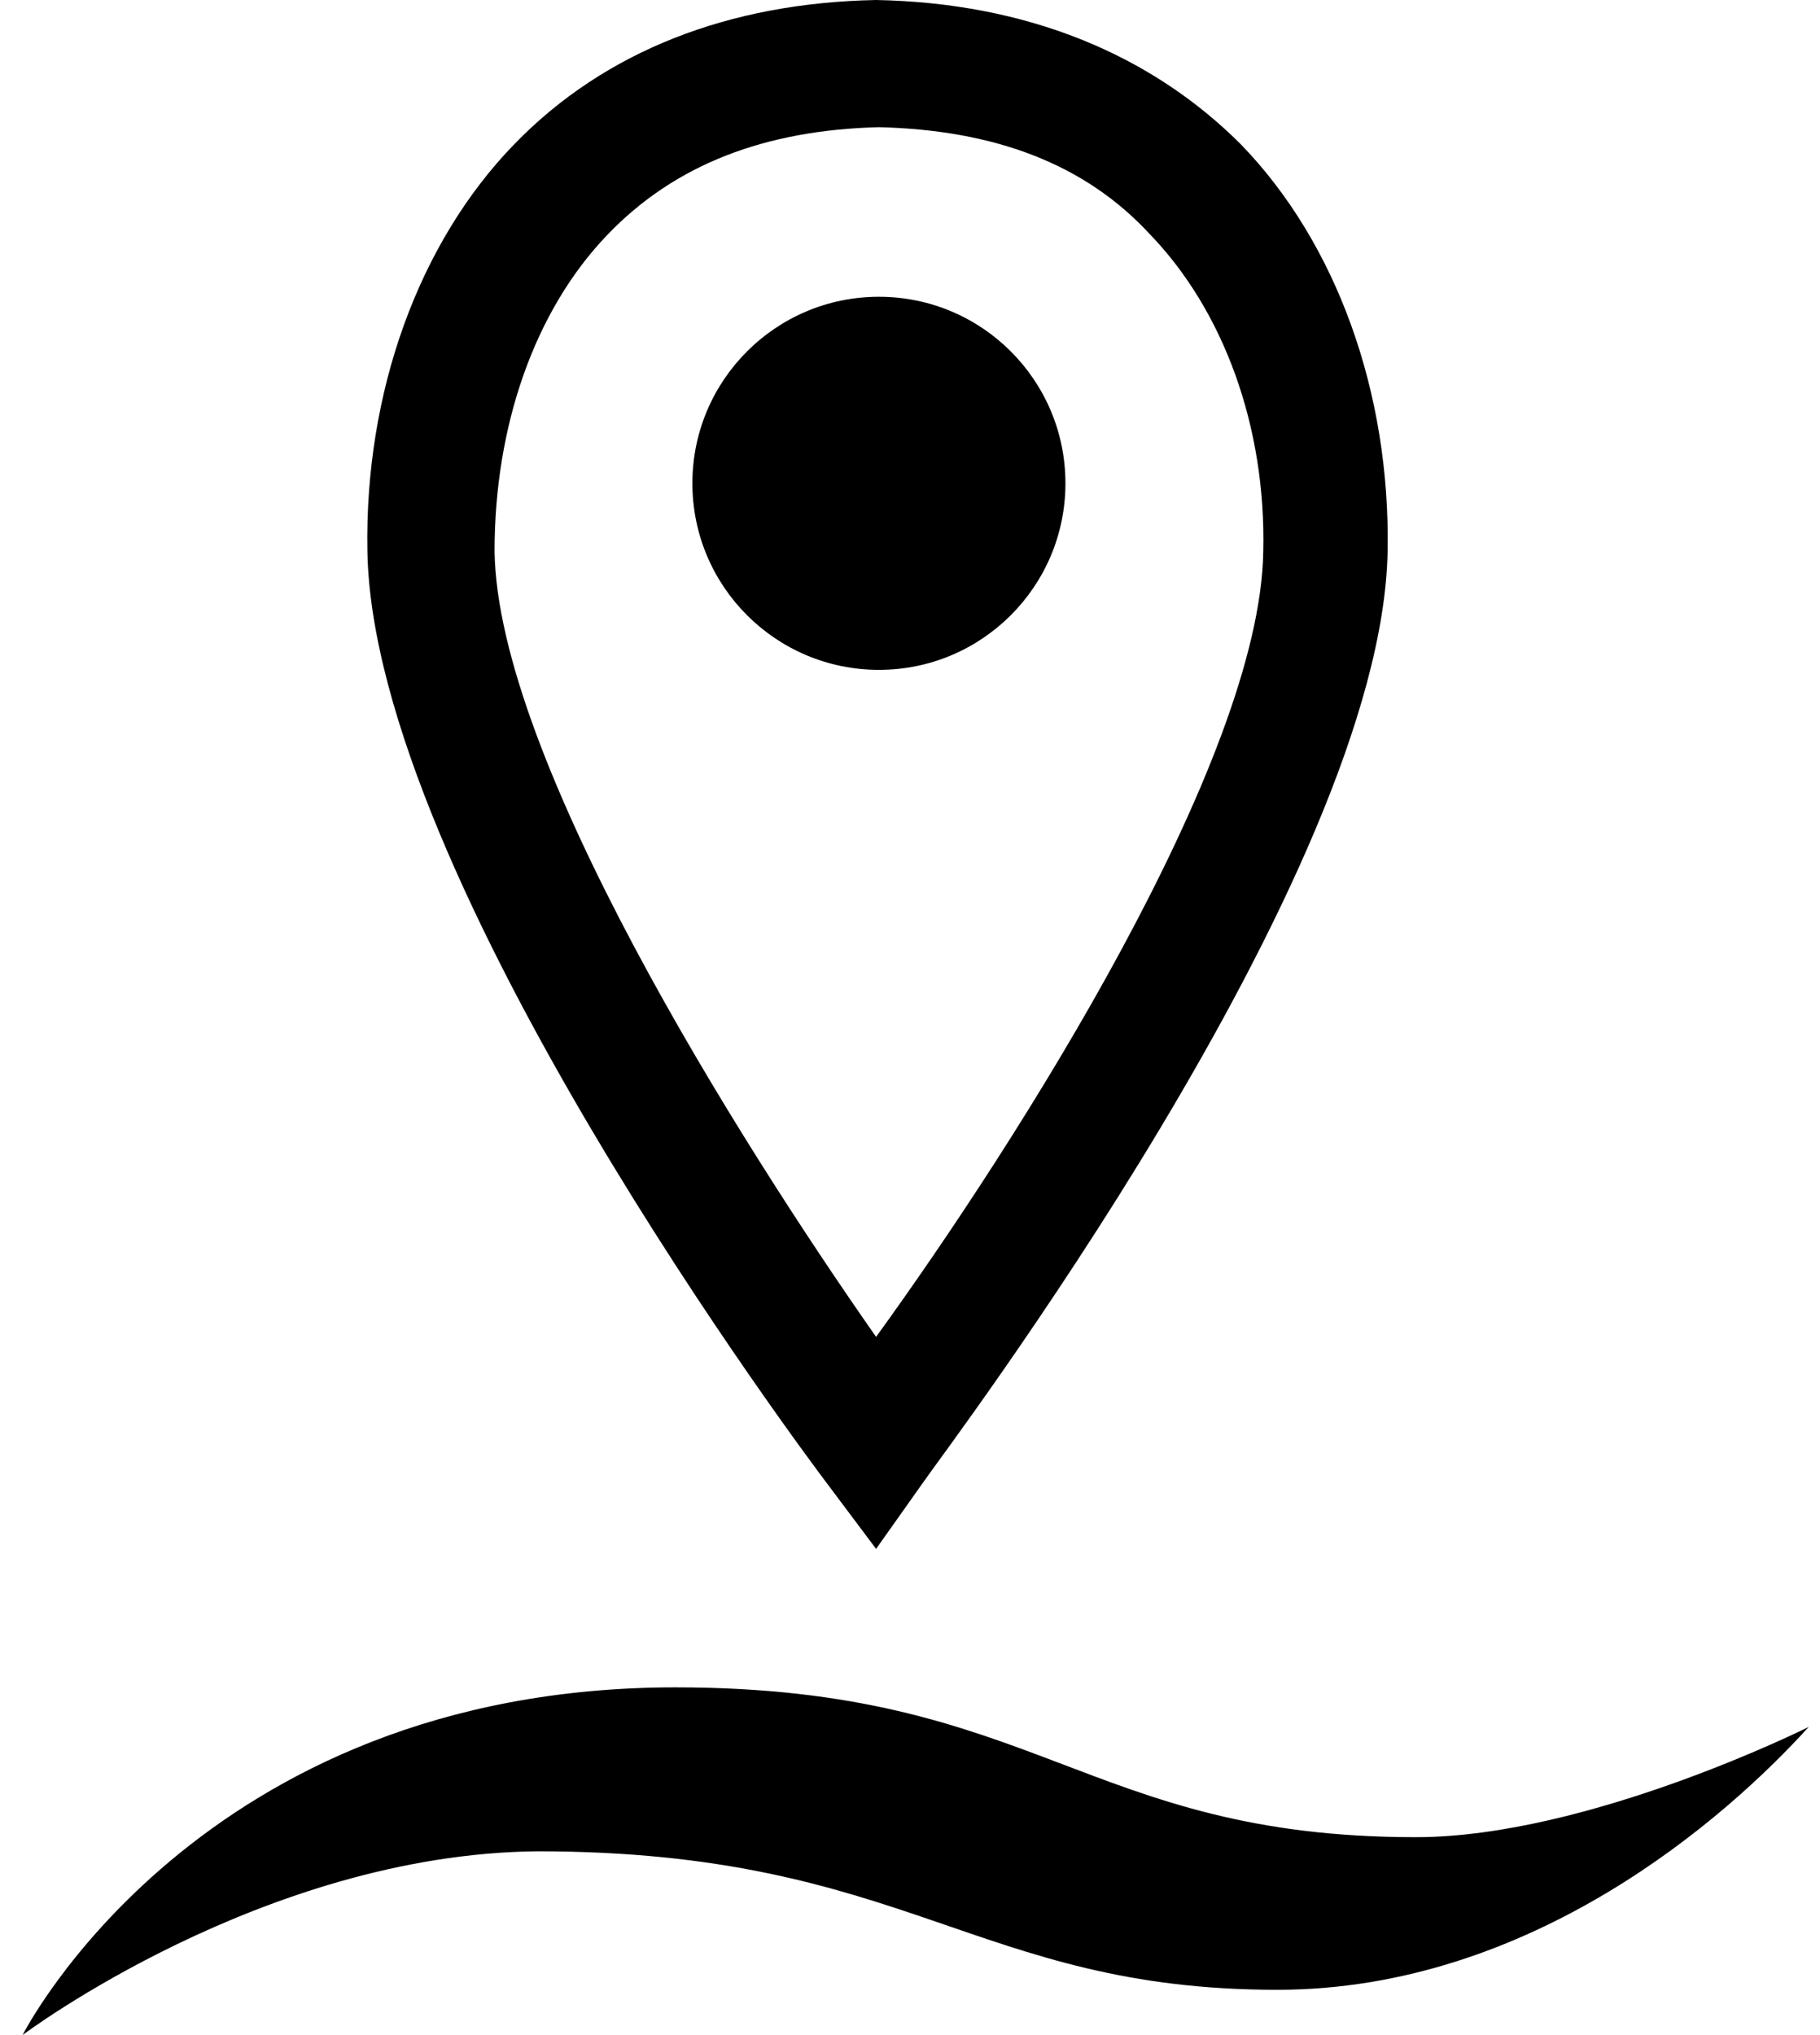
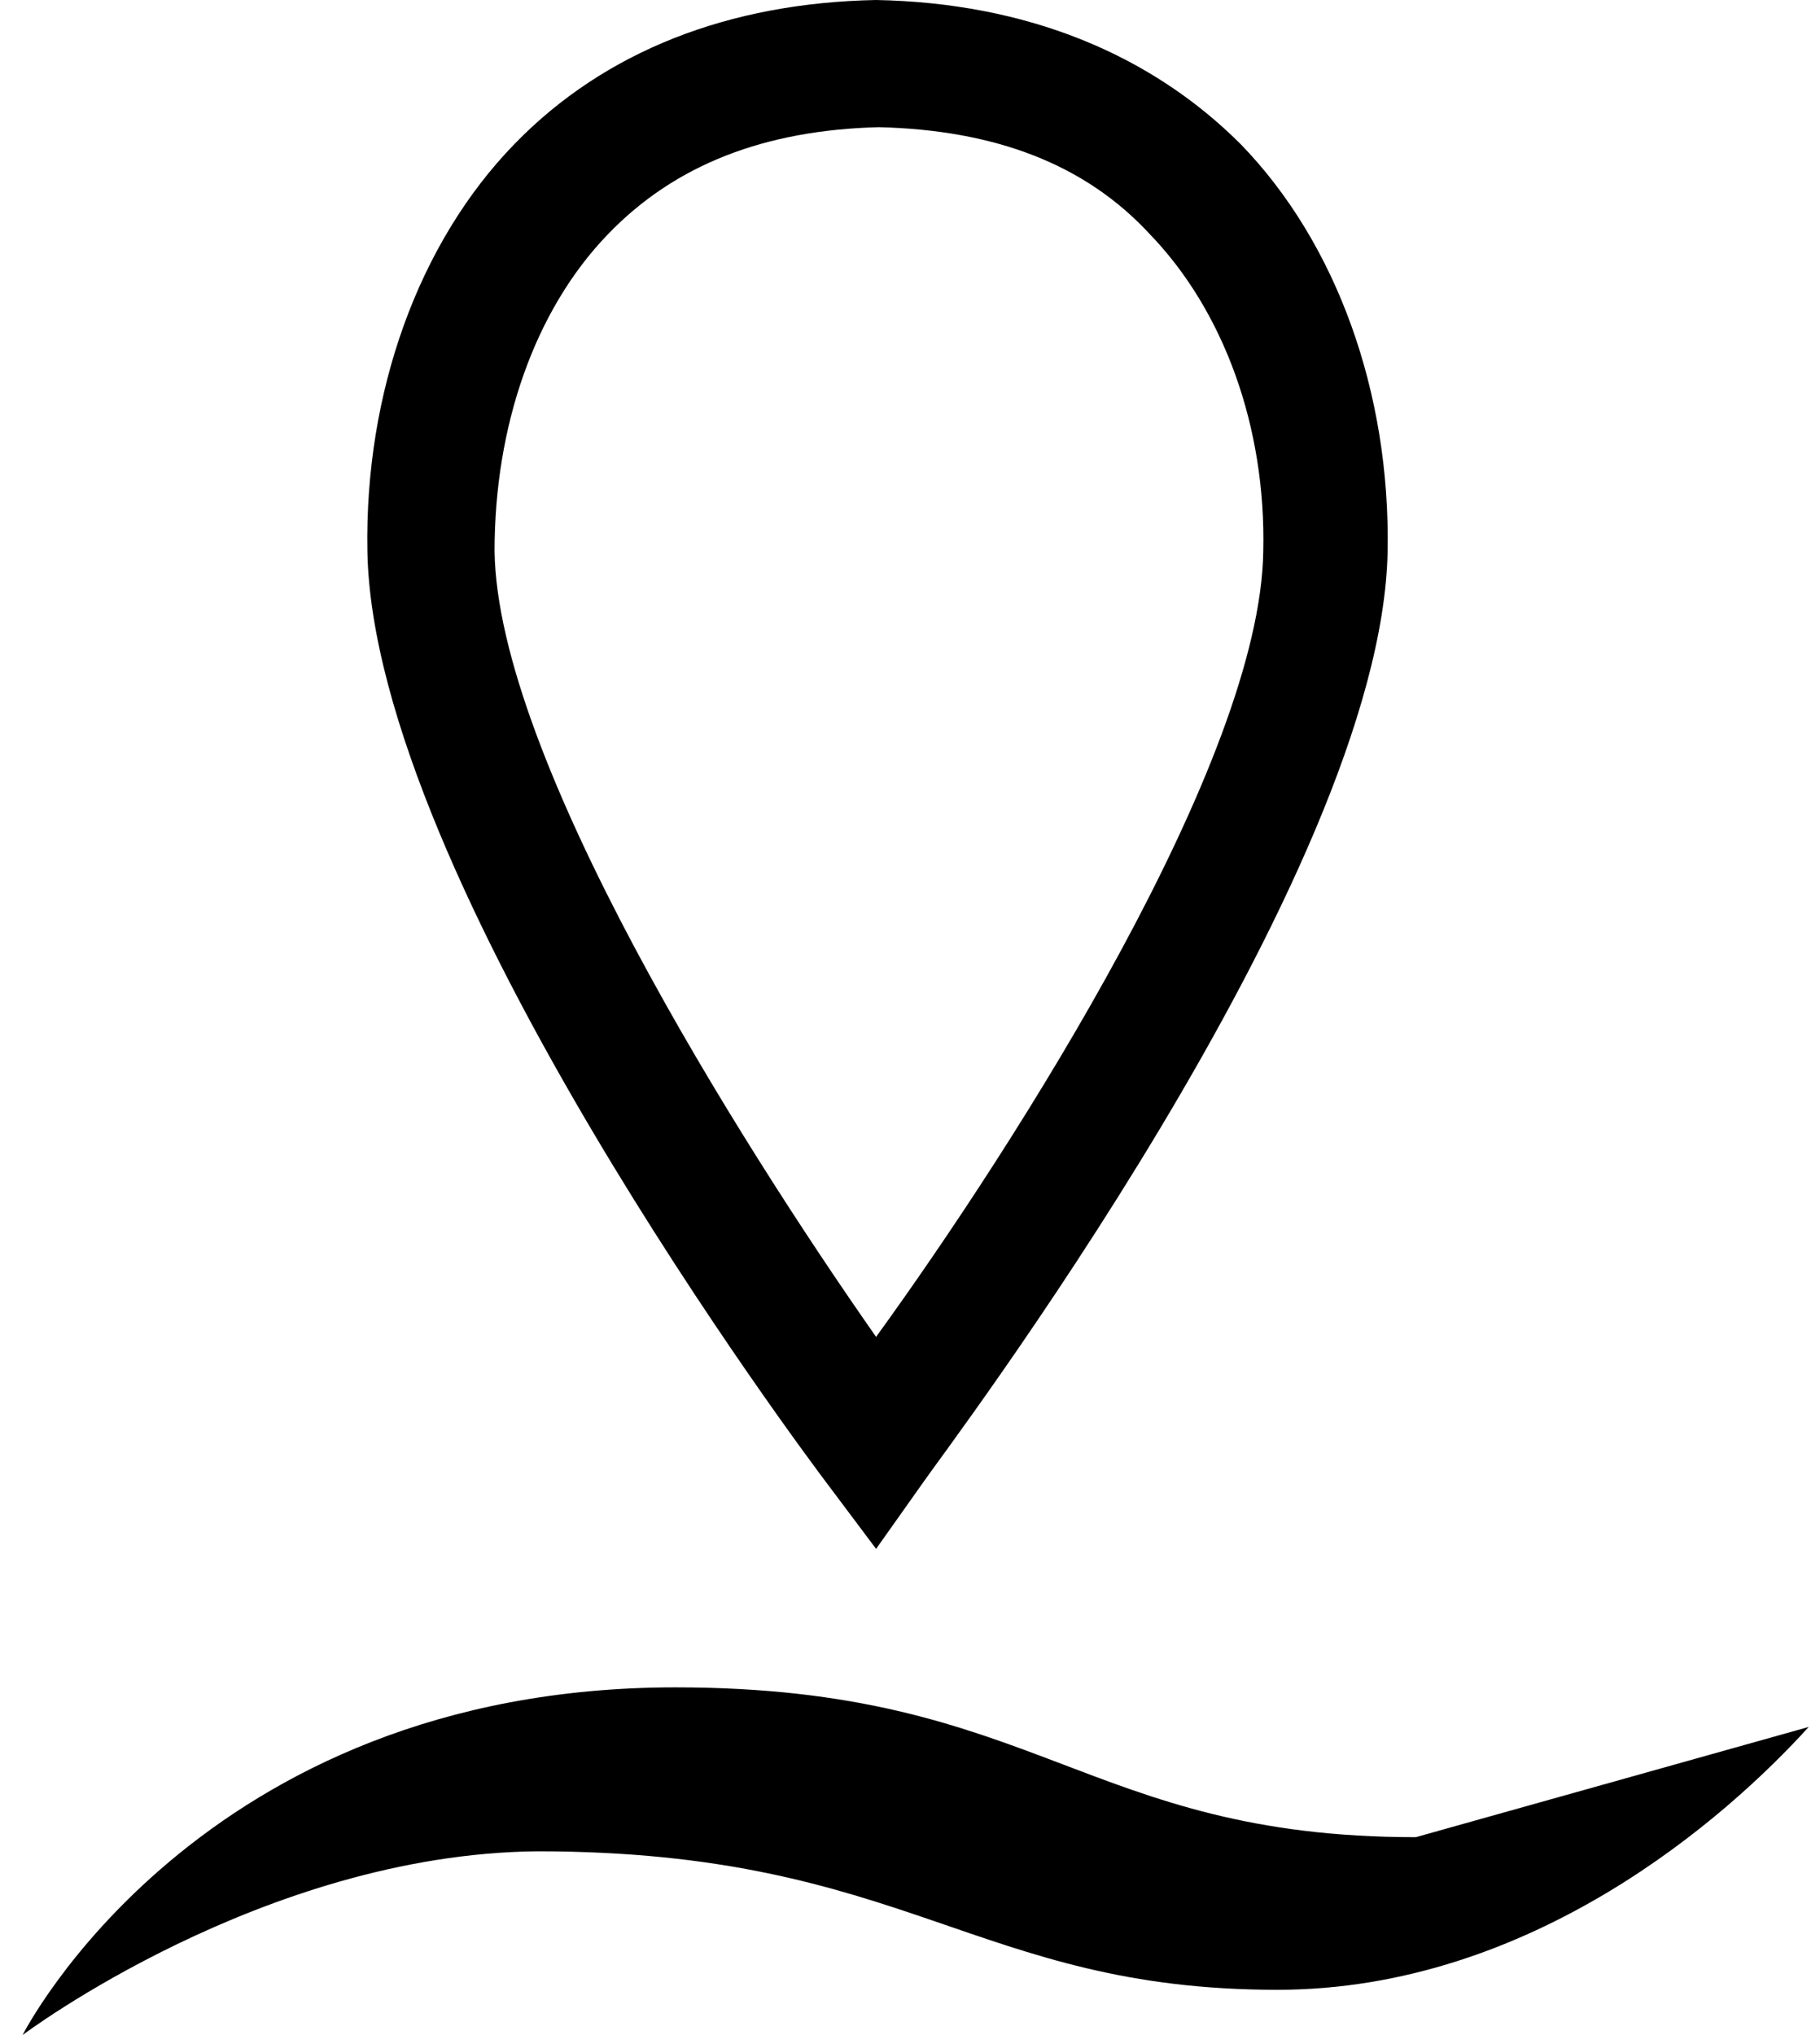
<svg xmlns="http://www.w3.org/2000/svg" version="1.1" id="Layer_1" x="0px" y="0px" width="64.4px" height="72px" viewBox="0 0 64.4 72" enable-background="new 0 0 64.4 72" xml:space="preserve">
  <g>
    <g>
-       <path d="M64,61.1c-2.9,3.2-9.8,9.3-18.8,9.3c-10.7,0-13.1-4.9-26.2-4.9C9.3,65.6,0.8,72,0.8,72S7,59.7,23.9,59.7    c12.8,0,14.5,5.3,26.2,5.3C56.2,65,64,61.1,64,61.1z" />
+       <path d="M64,61.1c-2.9,3.2-9.8,9.3-18.8,9.3c-10.7,0-13.1-4.9-26.2-4.9C9.3,65.6,0.8,72,0.8,72S7,59.7,23.9,59.7    c12.8,0,14.5,5.3,26.2,5.3z" />
    </g>
    <g>
      <path d="M31,54.8l-1.8-2.4C28.6,51.6,13.2,31.1,13,19.5c-0.1-5.6,1.8-10.9,5.2-14.4c3.2-3.3,7.6-5,12.8-5.1    c5.3,0.1,9.7,1.9,12.9,5.1c3.4,3.5,5.3,8.8,5.2,14.4c-0.2,11.5-15.8,32-16.4,32.9L31,54.8z M31.1,4.5c-4,0.1-7.2,1.3-9.6,3.8    c-2.6,2.7-4,6.8-4,11.2c0.1,7.3,8.6,20.8,13.5,27.8c5-6.9,13.6-20.4,13.7-27.8c0.1-4.4-1.4-8.5-4-11.2C38.4,5.8,35.2,4.6,31.1,4.5    z" />
    </g>
    <g>
-       <circle cx="31.1" cy="17.1" r="6.6" />
-     </g>
+       </g>
  </g>
  <g>
</g>
  <g>
</g>
  <g>
</g>
  <g>
</g>
  <g>
</g>
</svg>